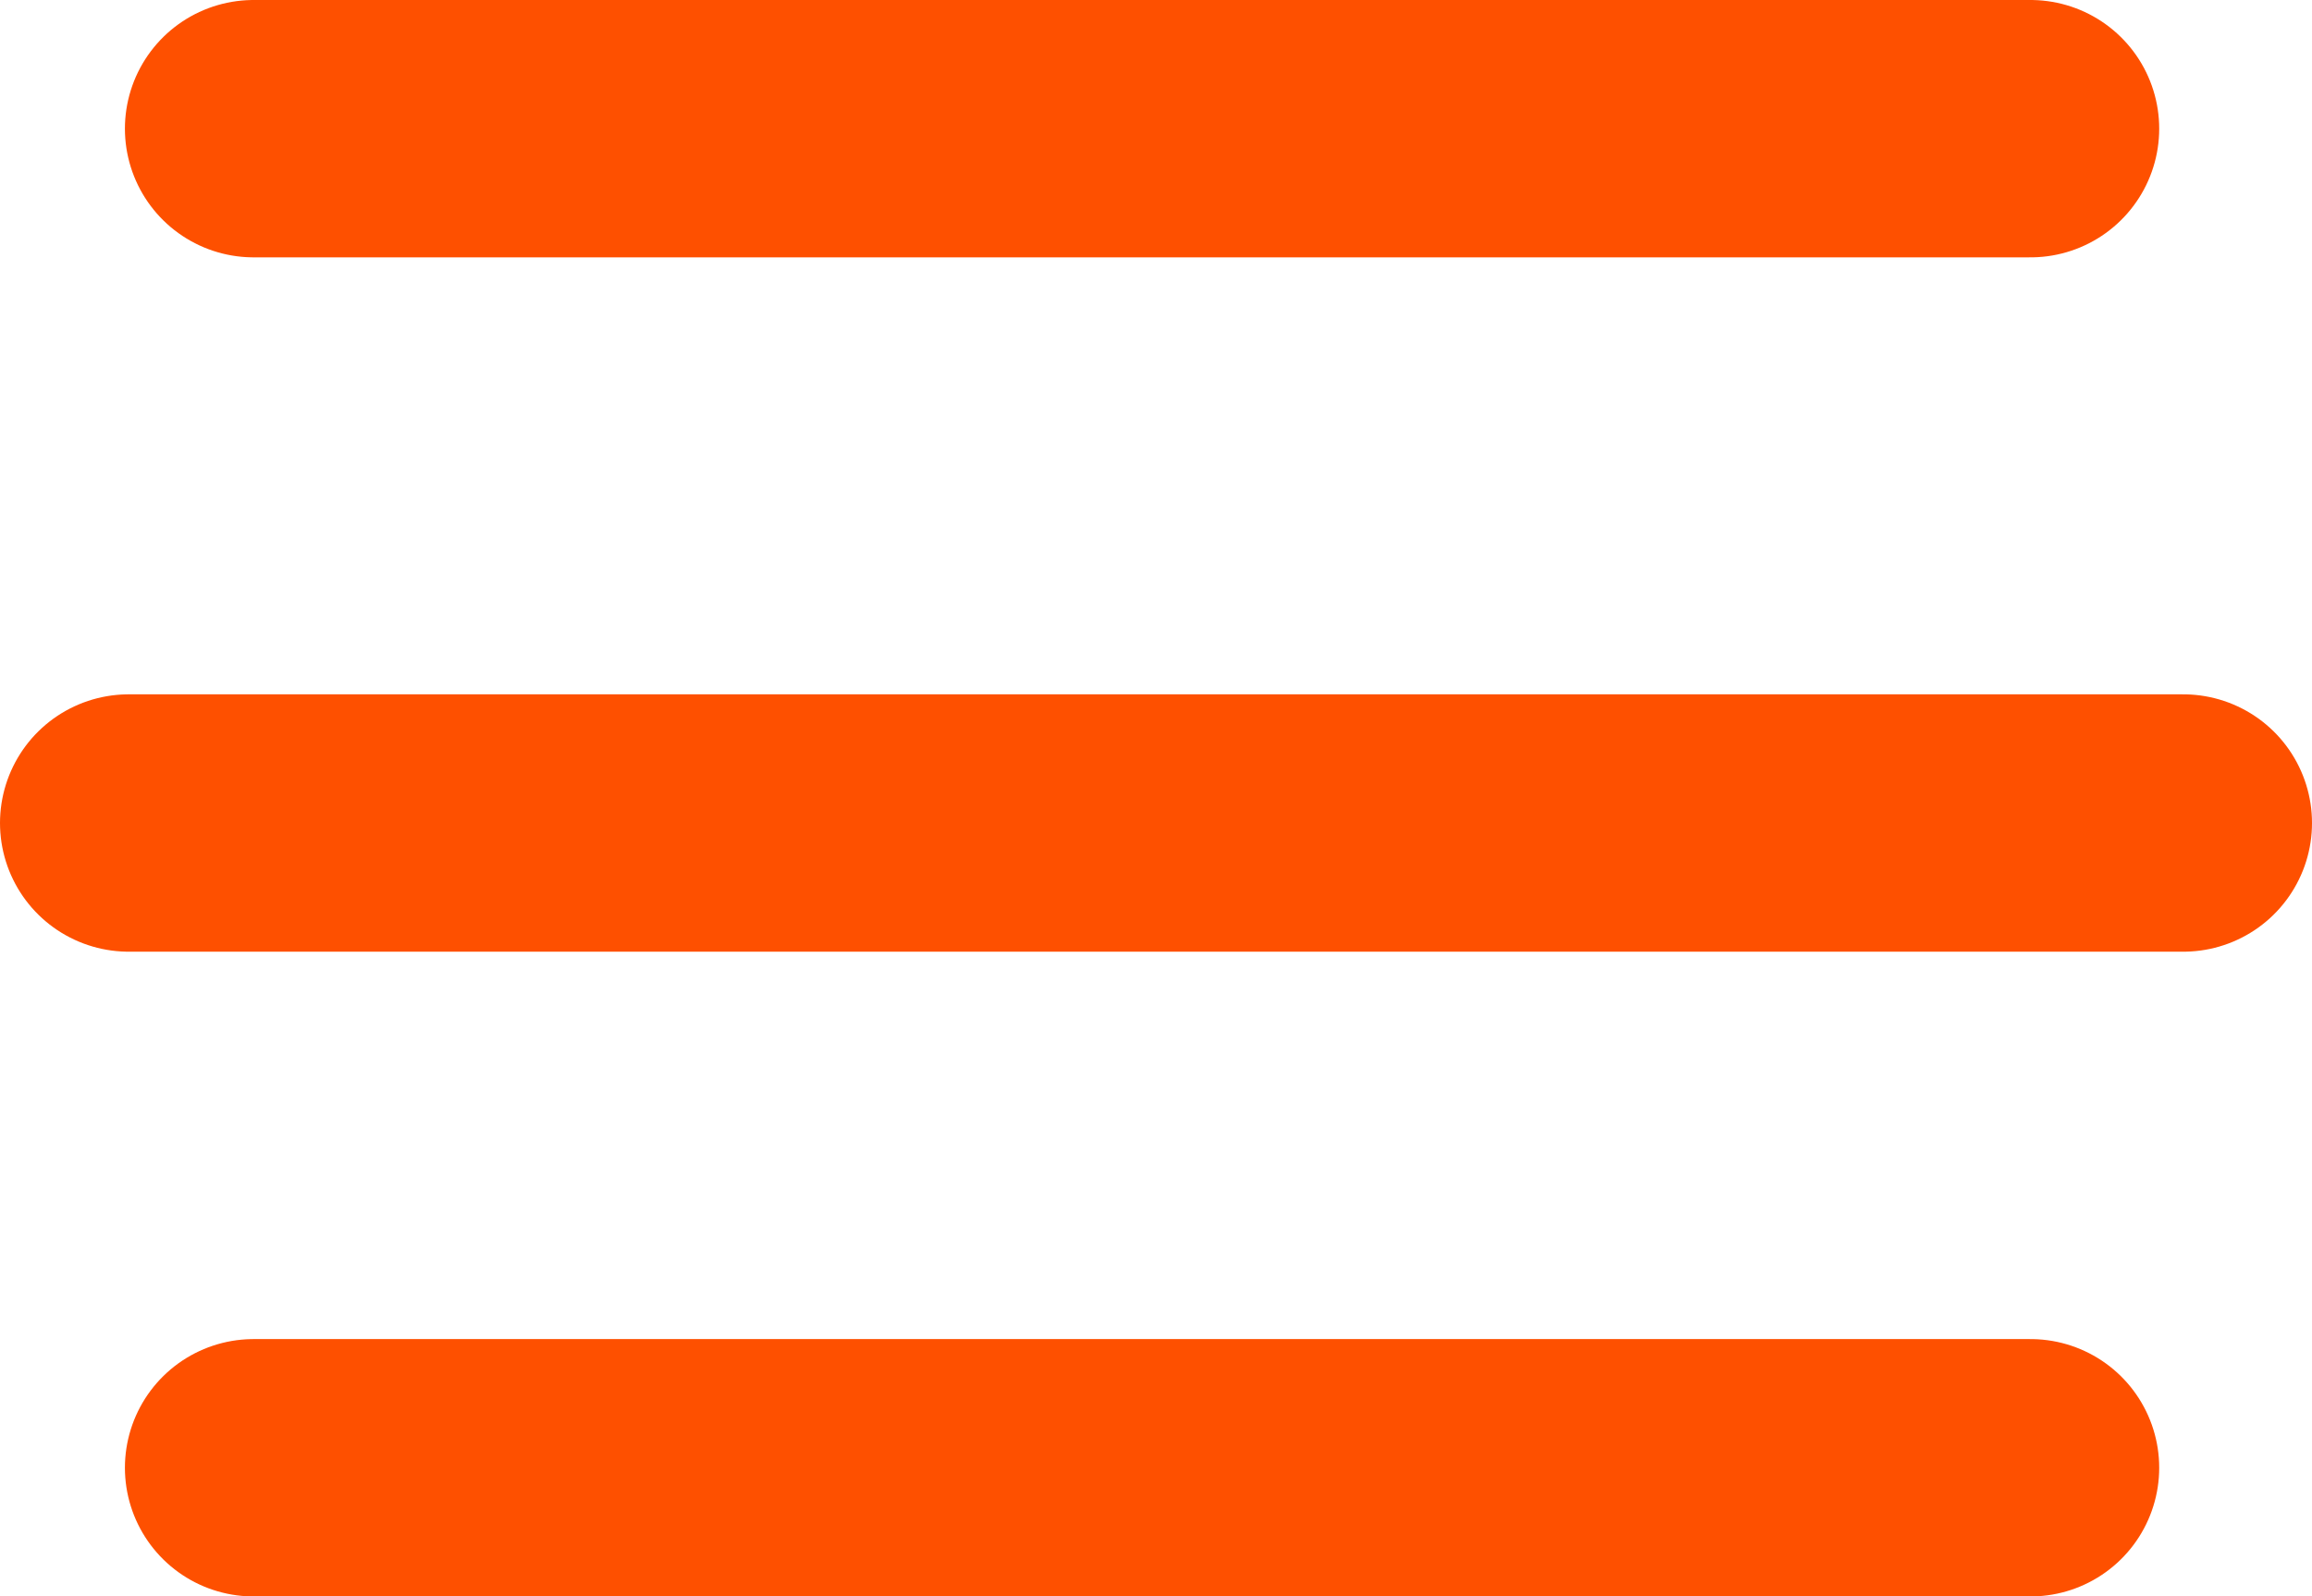
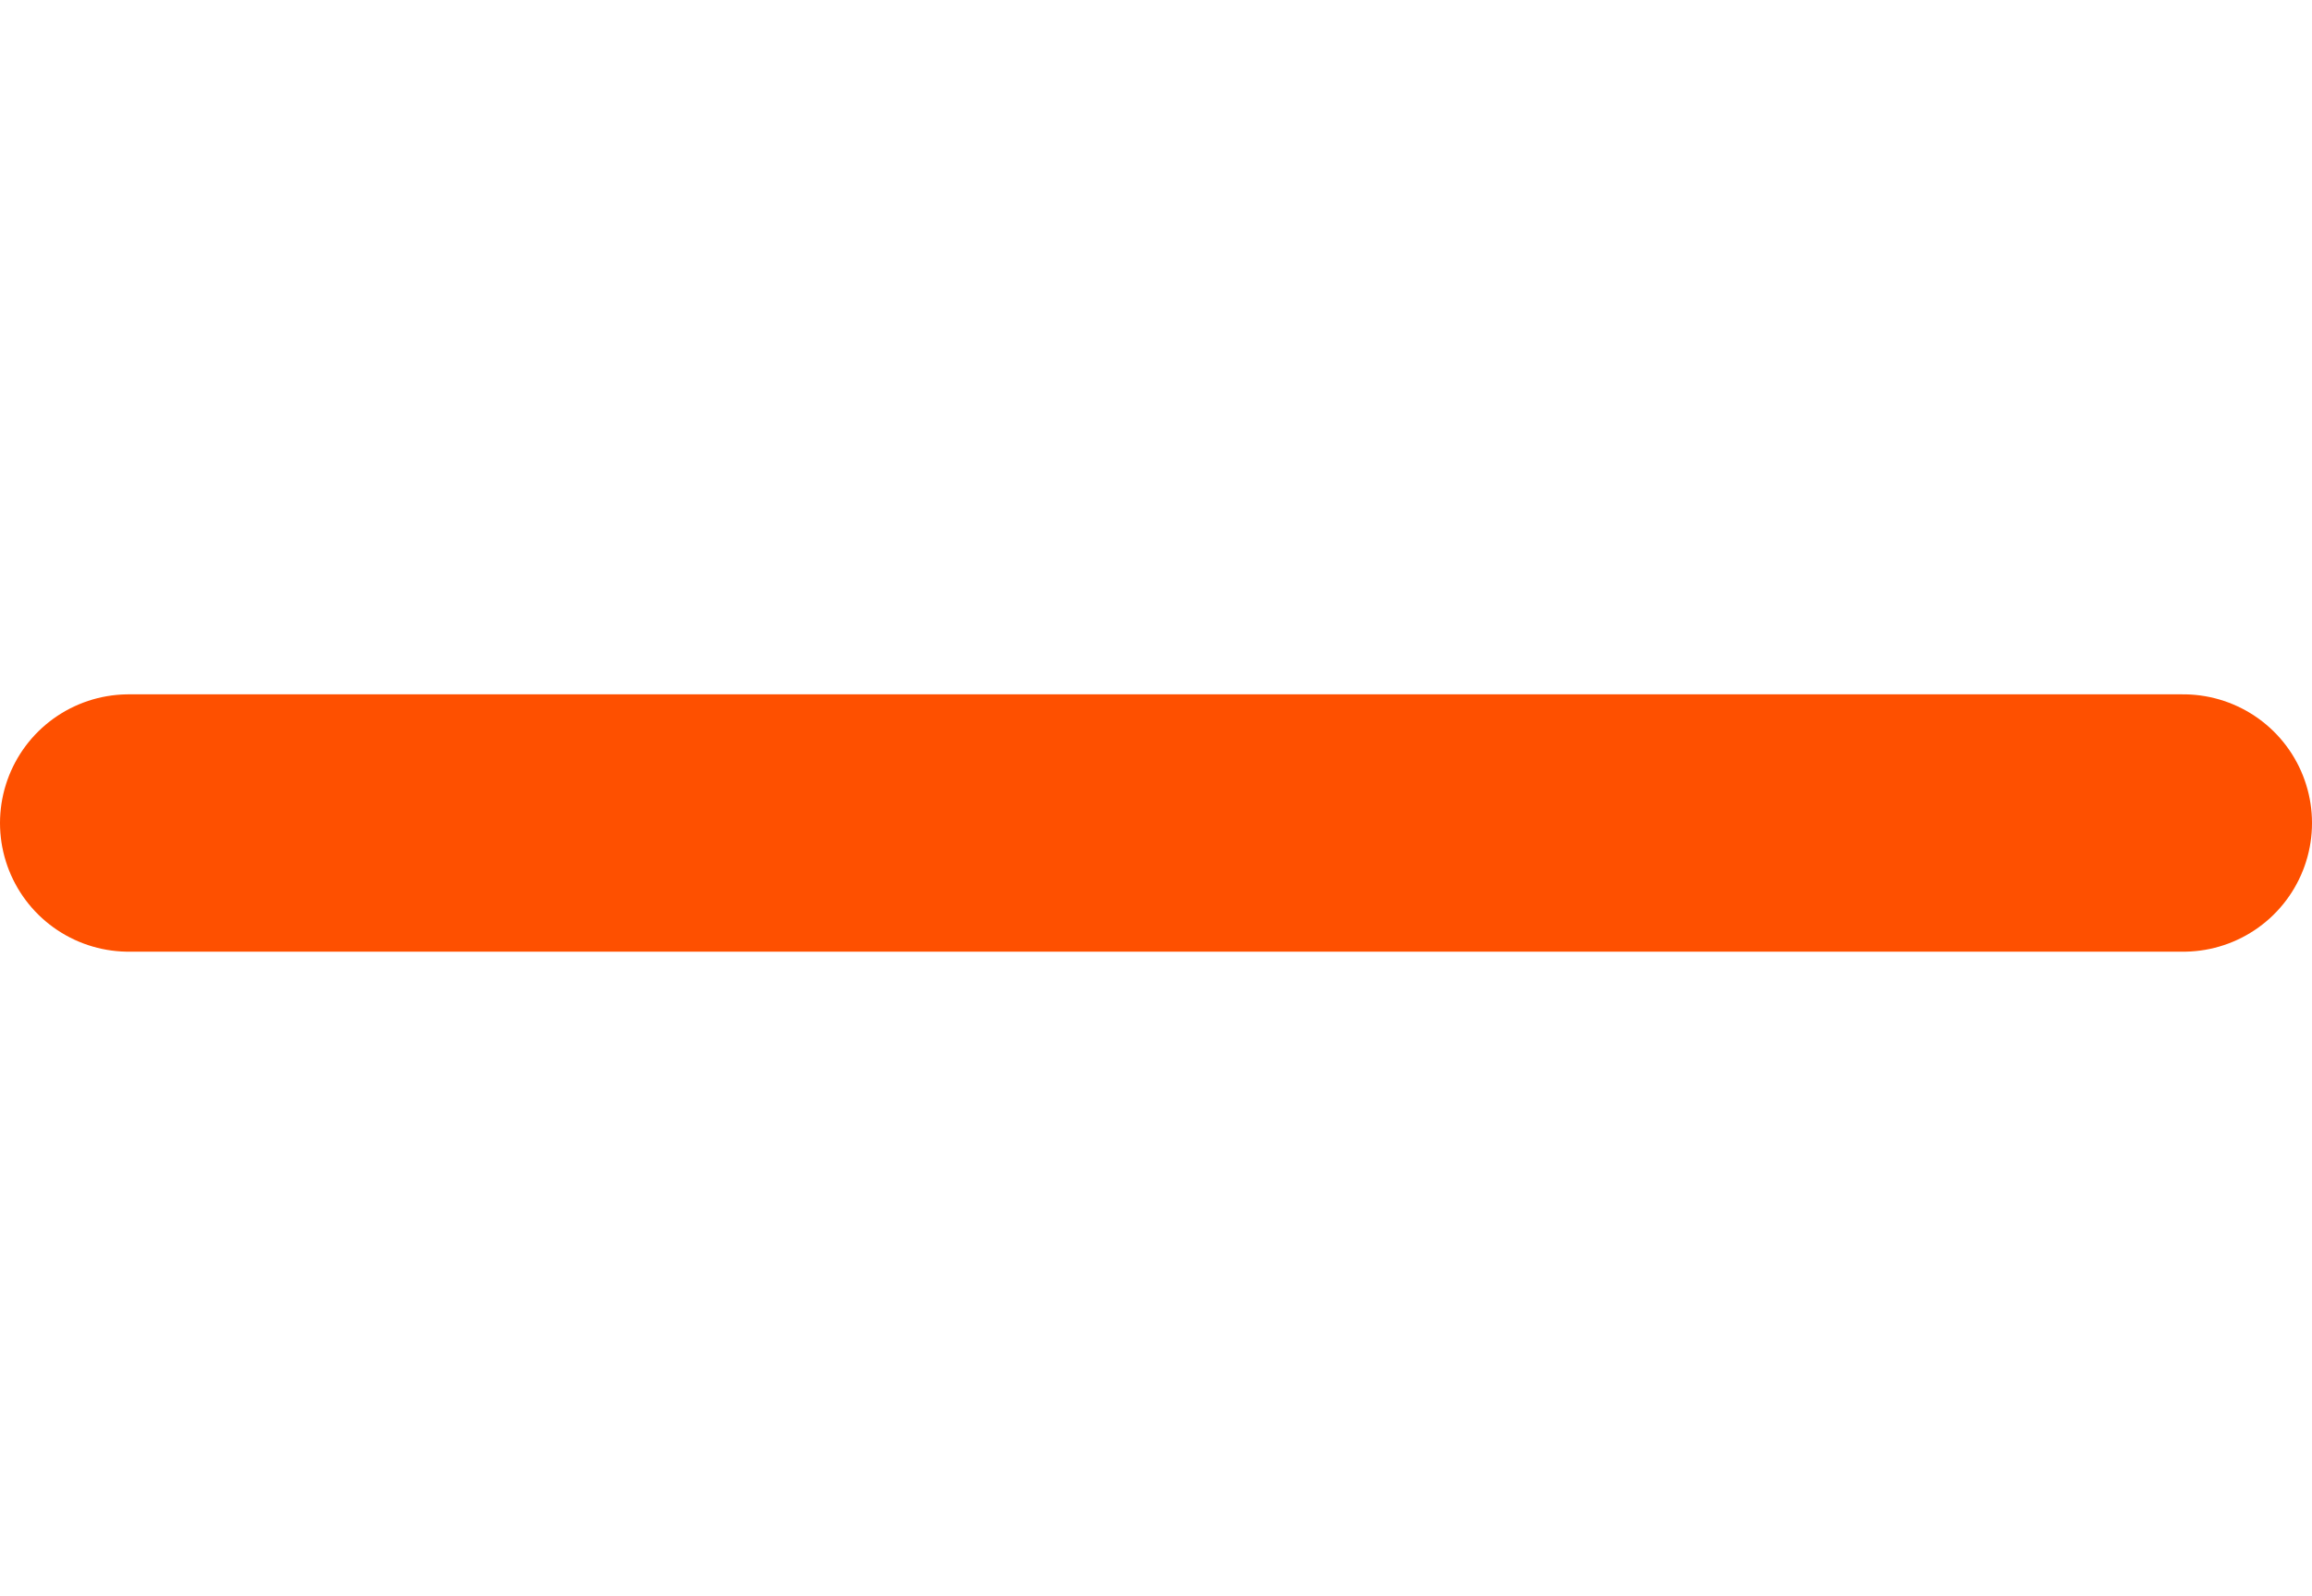
<svg xmlns="http://www.w3.org/2000/svg" width="26.948" height="18.61" viewBox="0 0 26.948 18.61">
  <g id="Burger" transform="translate(1.5 1.5)">
    <g id="Gruppe_1349" data-name="Gruppe 1349">
-       <line id="Linie_96" data-name="Linie 96" x2="20.711" transform="translate(1.456)" fill="none" stroke="#FE5000" stroke-linecap="round" stroke-width="3" />
-       <line id="Linie_97" data-name="Linie 97" x2="20.711" transform="translate(1.456 15.61)" fill="none" stroke="#FE5000" stroke-linecap="round" stroke-width="3" />
      <line id="Linie_98" data-name="Linie 98" x2="23.948" transform="translate(0 8.094)" fill="none" stroke="#FE5000" stroke-linecap="round" stroke-width="3" />
    </g>
  </g>
</svg>